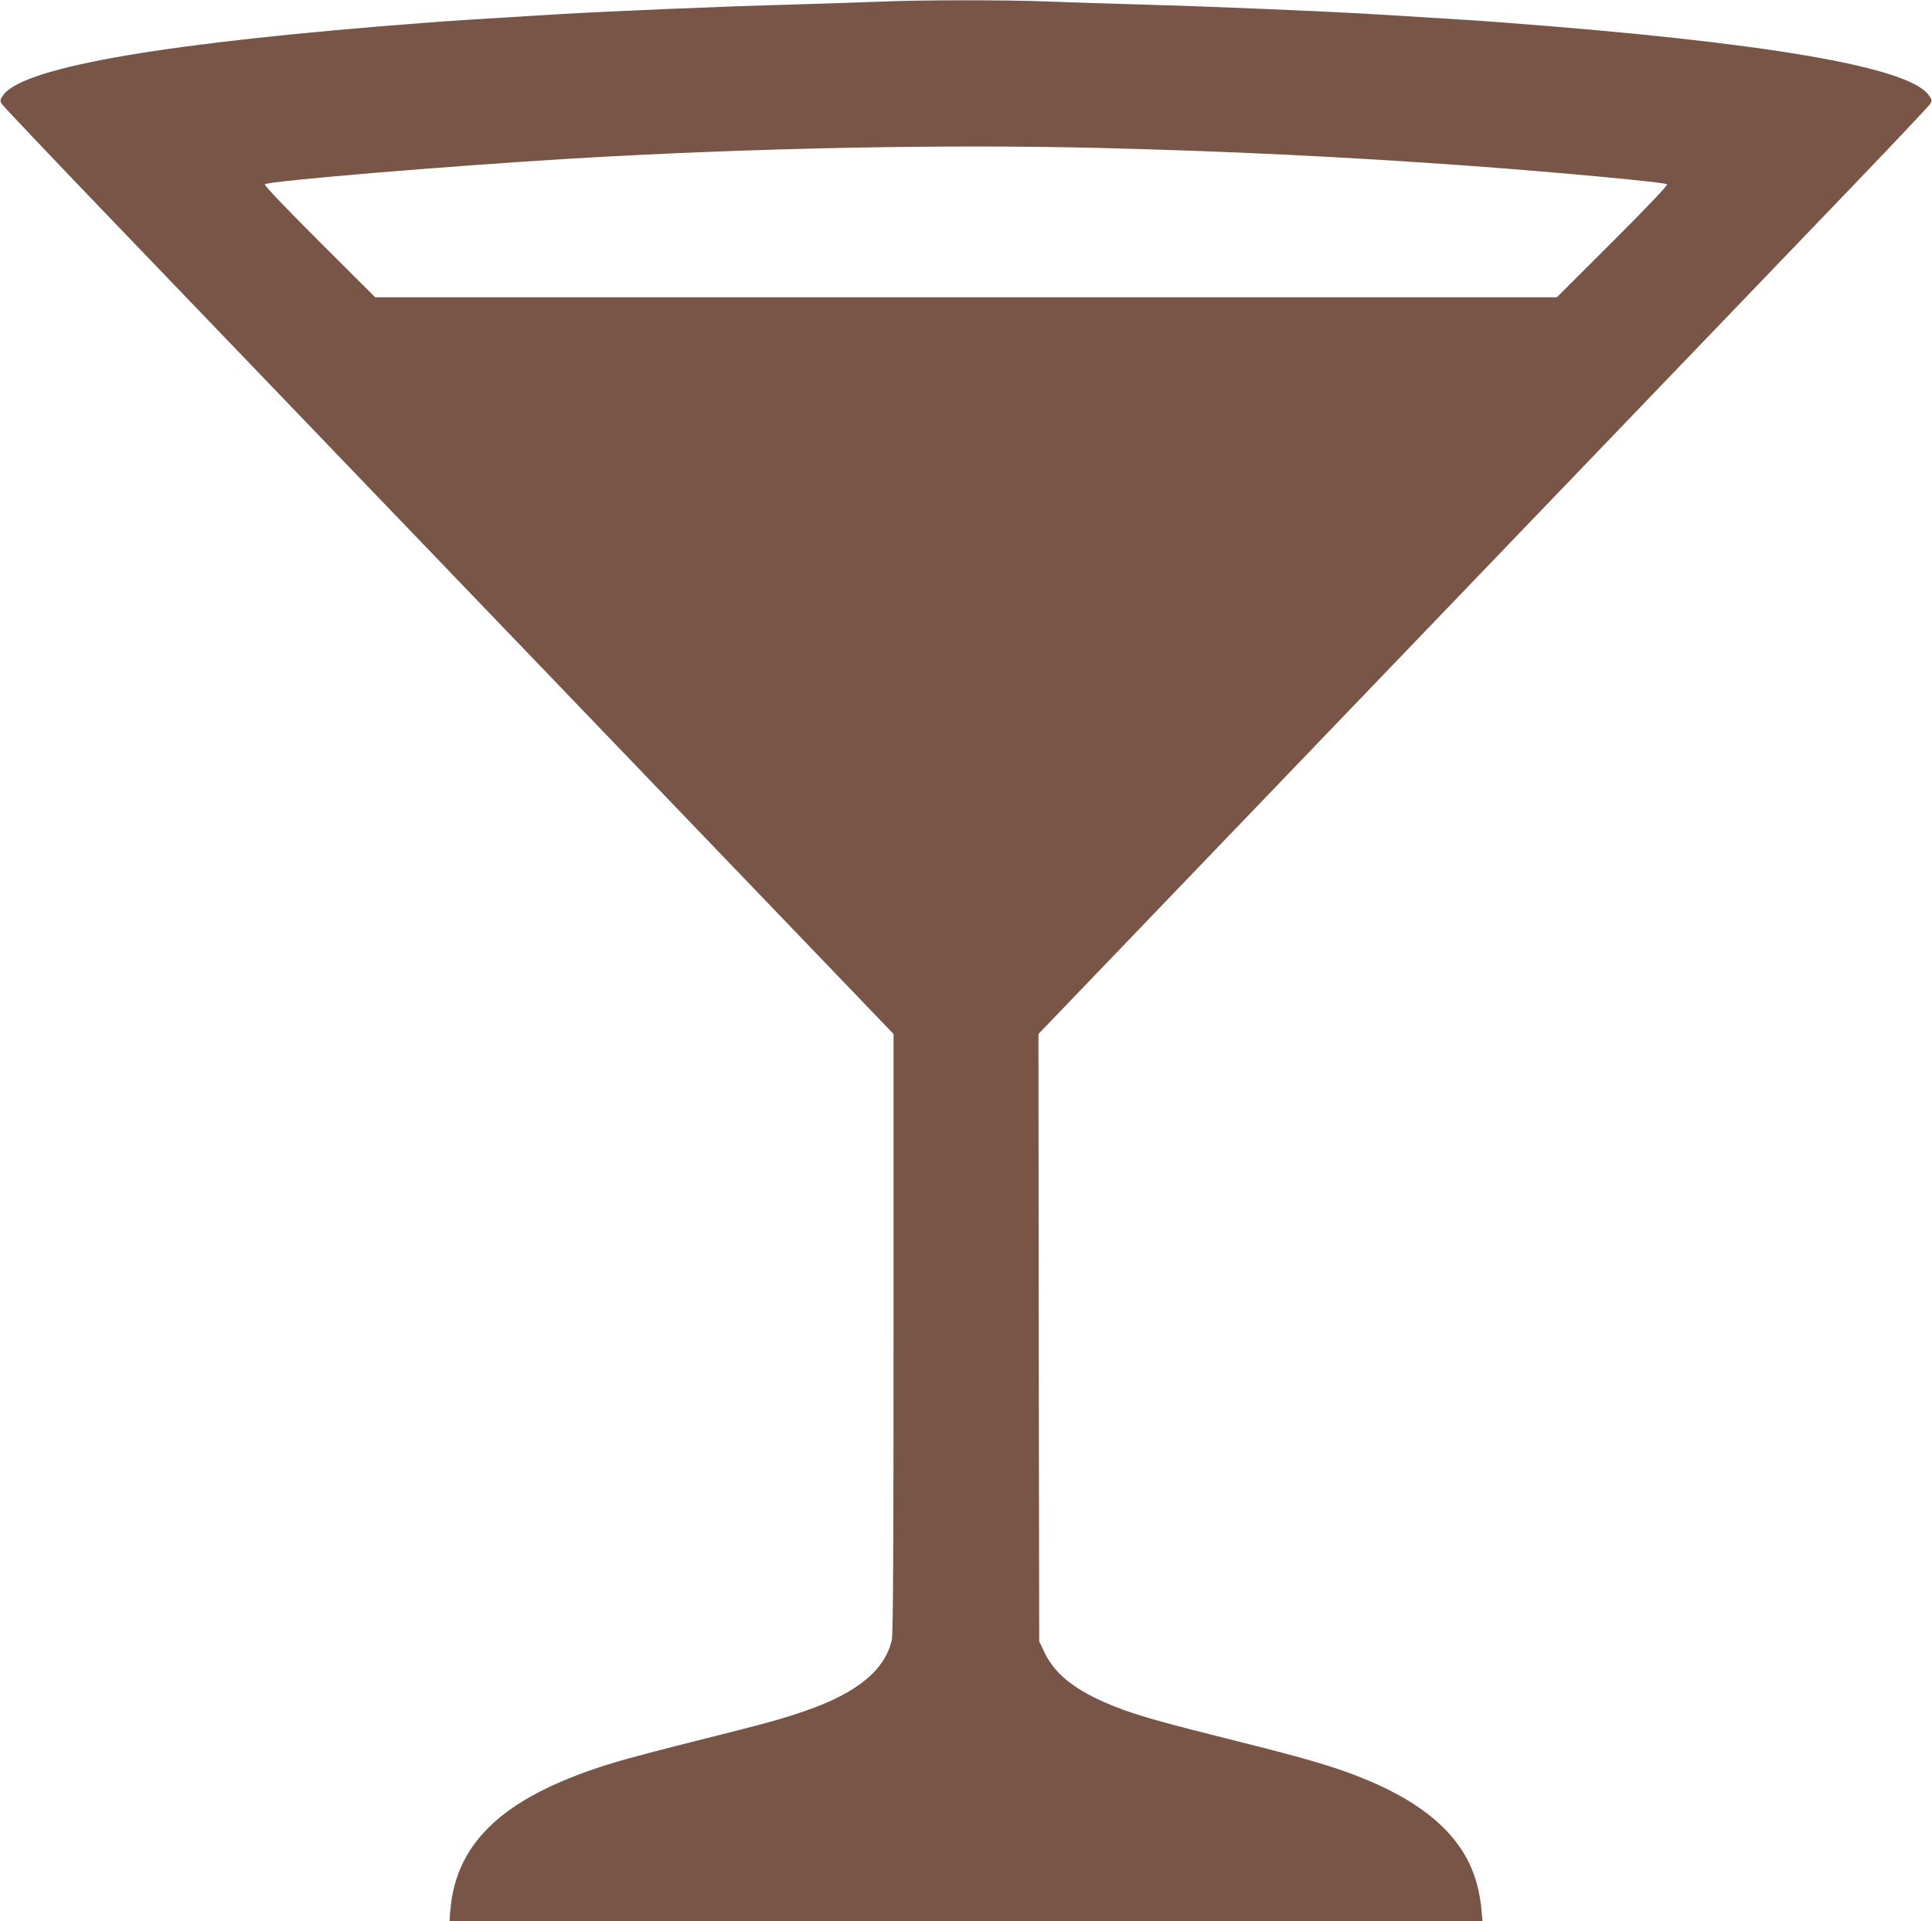
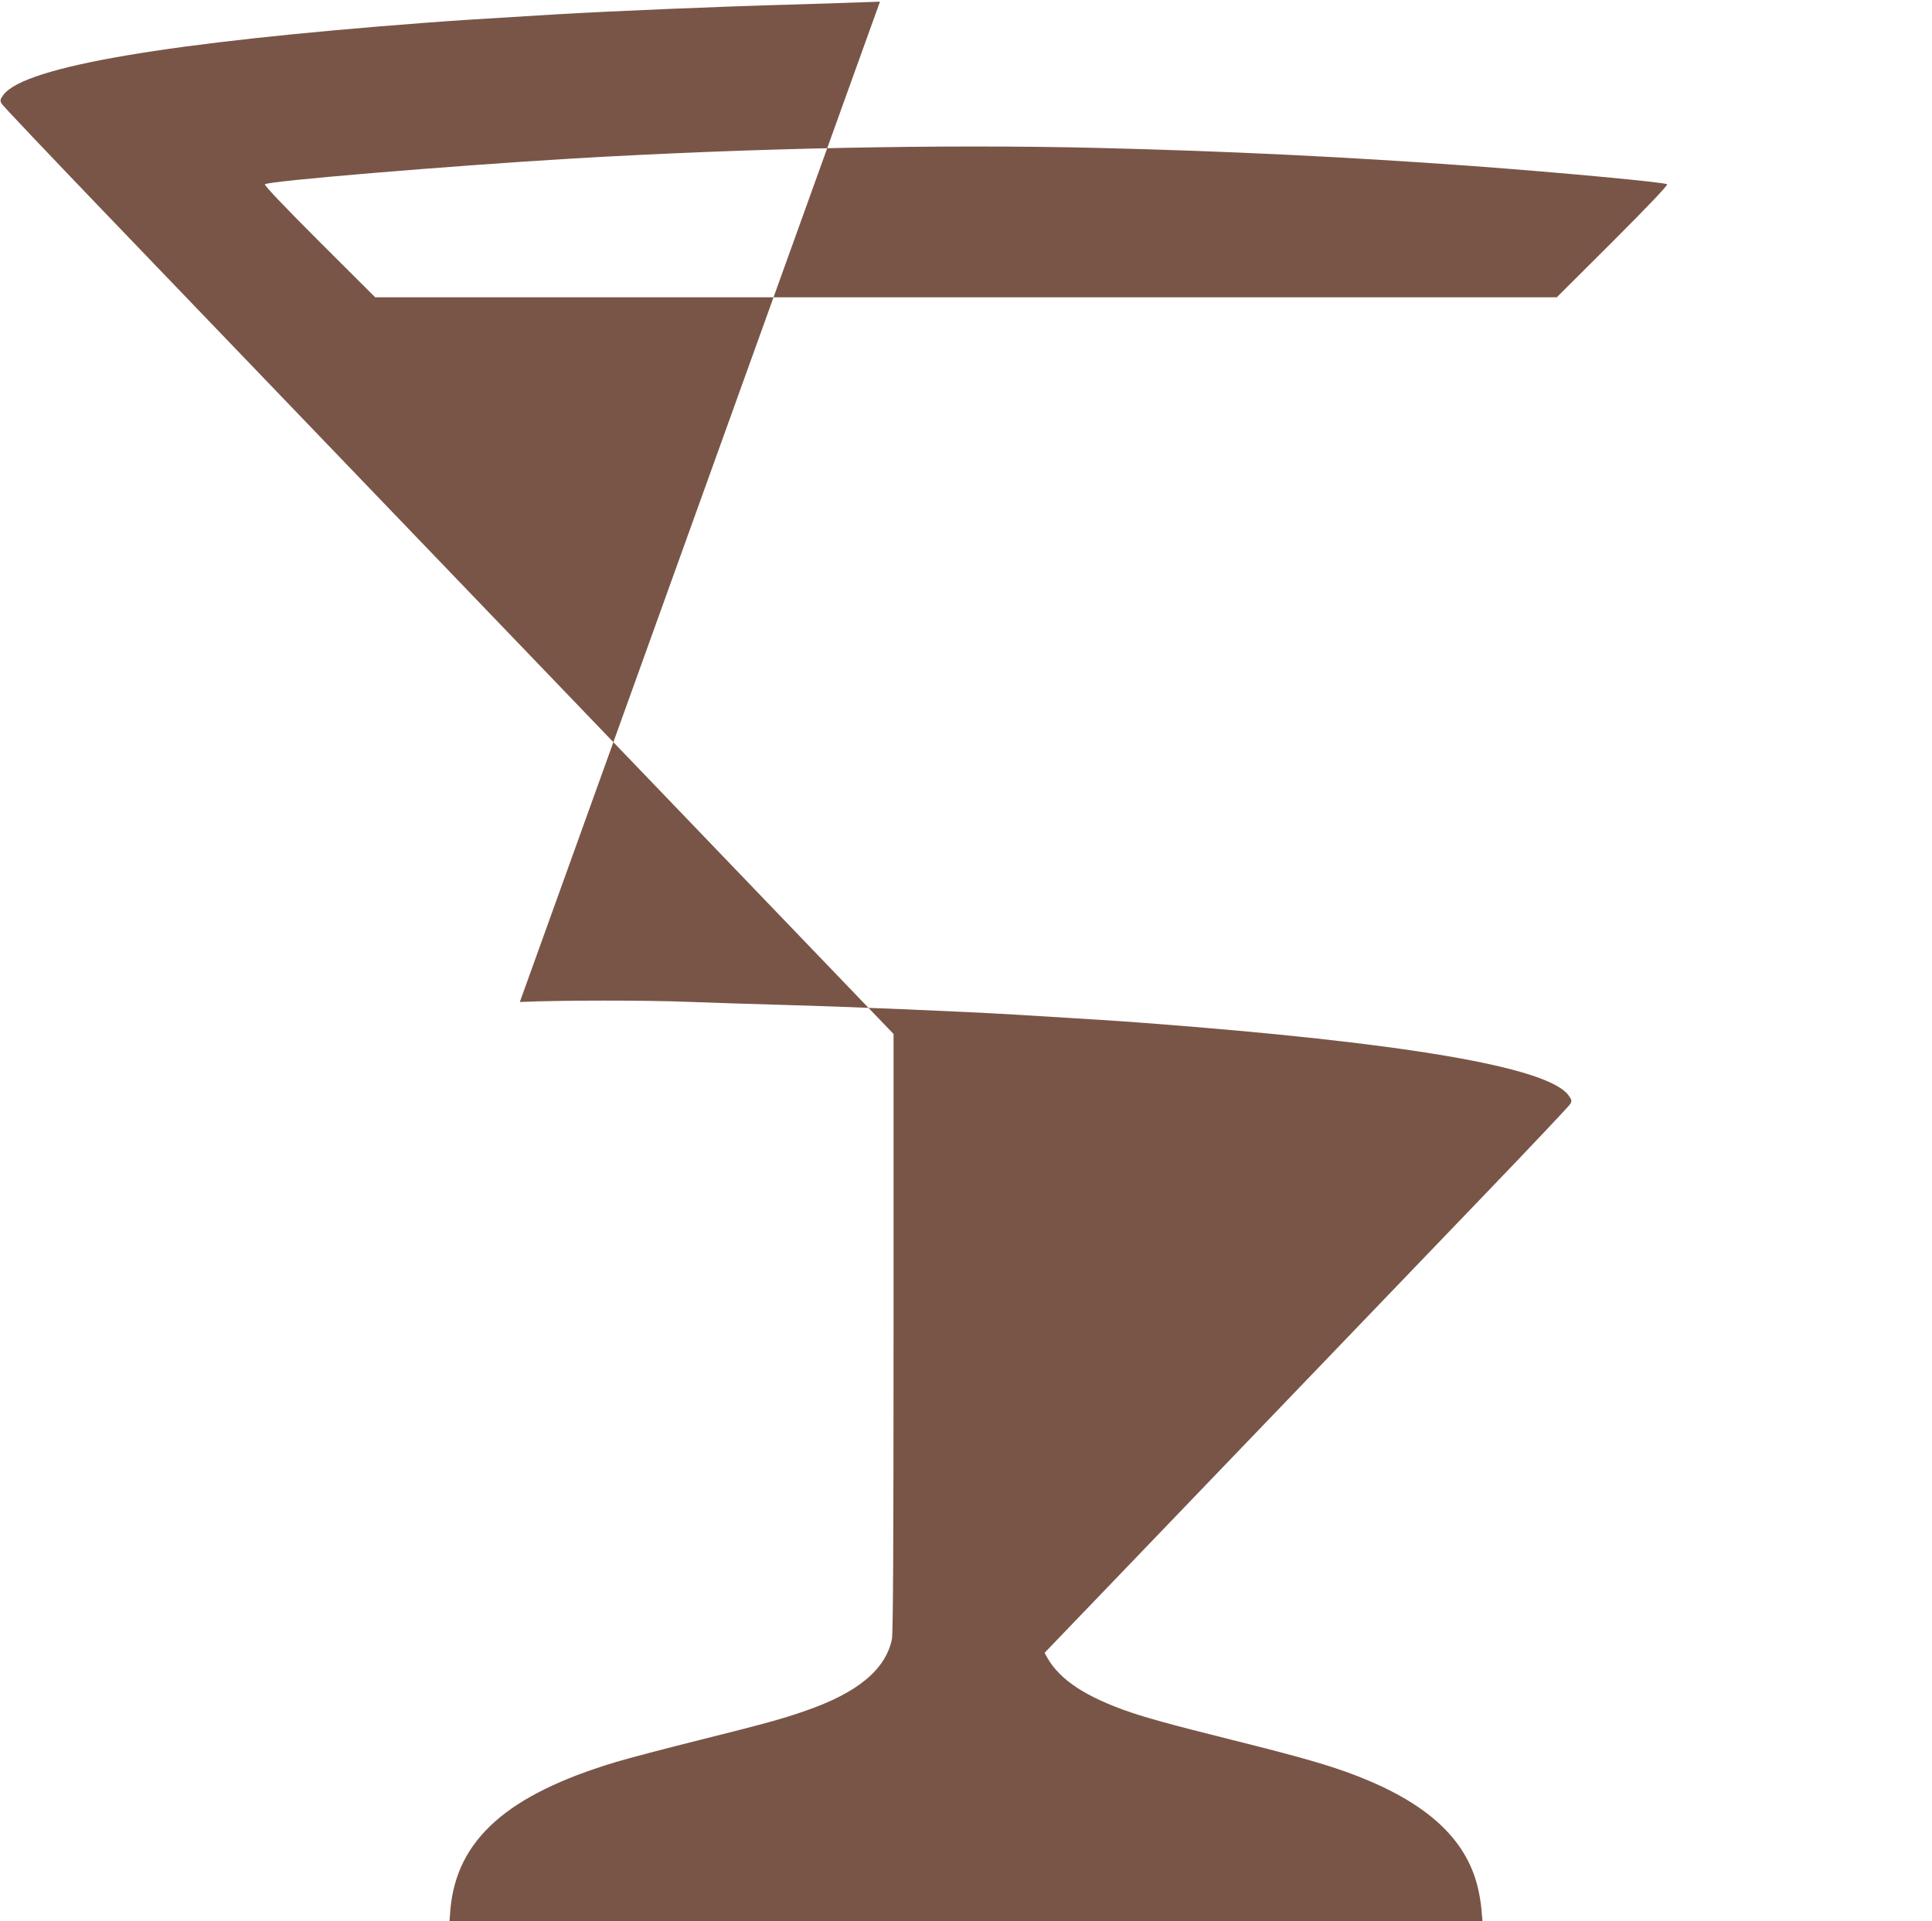
<svg xmlns="http://www.w3.org/2000/svg" version="1.0" width="1280pt" height="1273pt" viewBox="0 0 1280 1273" preserveAspectRatio="xMidYMid meet">
  <g transform="translate(0,1273) scale(0.1,-0.1)" fill="#795548" stroke="none">
-     <path d="M5830 12719 c-96 -4 -355 -12 -575 -19 -488 -13 -1213 -44 -1570 -65 -558 -34 -642 -39 -855 -55 -1716 -130 -2664 -291 -2806 -477 -23 -31 -25 -38 -14 -59 7 -13 302 -324 654 -691 353 -368 1680 -1749 2949 -3071 l2307 -2403 0 -1979 c0 -1410 -3 -1994 -11 -2032 -42 -200 -227 -354 -571 -473 -154 -54 -271 -86 -703 -194 -220 -55 -468 -120 -551 -145 -723 -216 -1059 -515 -1100 -978 l-6 -78 3422 0 3422 0 -7 78 c-3 42 -15 111 -26 153 -79 318 -338 554 -804 734 -173 67 -371 124 -820 236 -424 106 -587 151 -725 201 -284 104 -443 219 -519 377 l-36 76 -3 2012 -2 2012 2427 2528 c1335 1390 2662 2772 2949 3071 286 298 527 553 534 566 11 21 9 28 -14 59 -142 186 -1090 347 -2806 477 -213 16 -297 21 -855 55 -354 21 -1079 52 -1555 65 -212 6 -491 15 -620 20 -266 11 -848 11 -1110 -1z m1440 -969 c857 -21 1642 -59 2485 -120 606 -45 1275 -108 1290 -121 6 -6 -124 -143 -360 -379 l-371 -370 -3914 0 -3914 0 -371 370 c-236 236 -366 373 -360 379 23 22 1224 122 2045 171 1171 69 2440 95 3470 70z" />
+     <path d="M5830 12719 c-96 -4 -355 -12 -575 -19 -488 -13 -1213 -44 -1570 -65 -558 -34 -642 -39 -855 -55 -1716 -130 -2664 -291 -2806 -477 -23 -31 -25 -38 -14 -59 7 -13 302 -324 654 -691 353 -368 1680 -1749 2949 -3071 l2307 -2403 0 -1979 c0 -1410 -3 -1994 -11 -2032 -42 -200 -227 -354 -571 -473 -154 -54 -271 -86 -703 -194 -220 -55 -468 -120 -551 -145 -723 -216 -1059 -515 -1100 -978 l-6 -78 3422 0 3422 0 -7 78 c-3 42 -15 111 -26 153 -79 318 -338 554 -804 734 -173 67 -371 124 -820 236 -424 106 -587 151 -725 201 -284 104 -443 219 -519 377 c1335 1390 2662 2772 2949 3071 286 298 527 553 534 566 11 21 9 28 -14 59 -142 186 -1090 347 -2806 477 -213 16 -297 21 -855 55 -354 21 -1079 52 -1555 65 -212 6 -491 15 -620 20 -266 11 -848 11 -1110 -1z m1440 -969 c857 -21 1642 -59 2485 -120 606 -45 1275 -108 1290 -121 6 -6 -124 -143 -360 -379 l-371 -370 -3914 0 -3914 0 -371 370 c-236 236 -366 373 -360 379 23 22 1224 122 2045 171 1171 69 2440 95 3470 70z" />
  </g>
</svg>